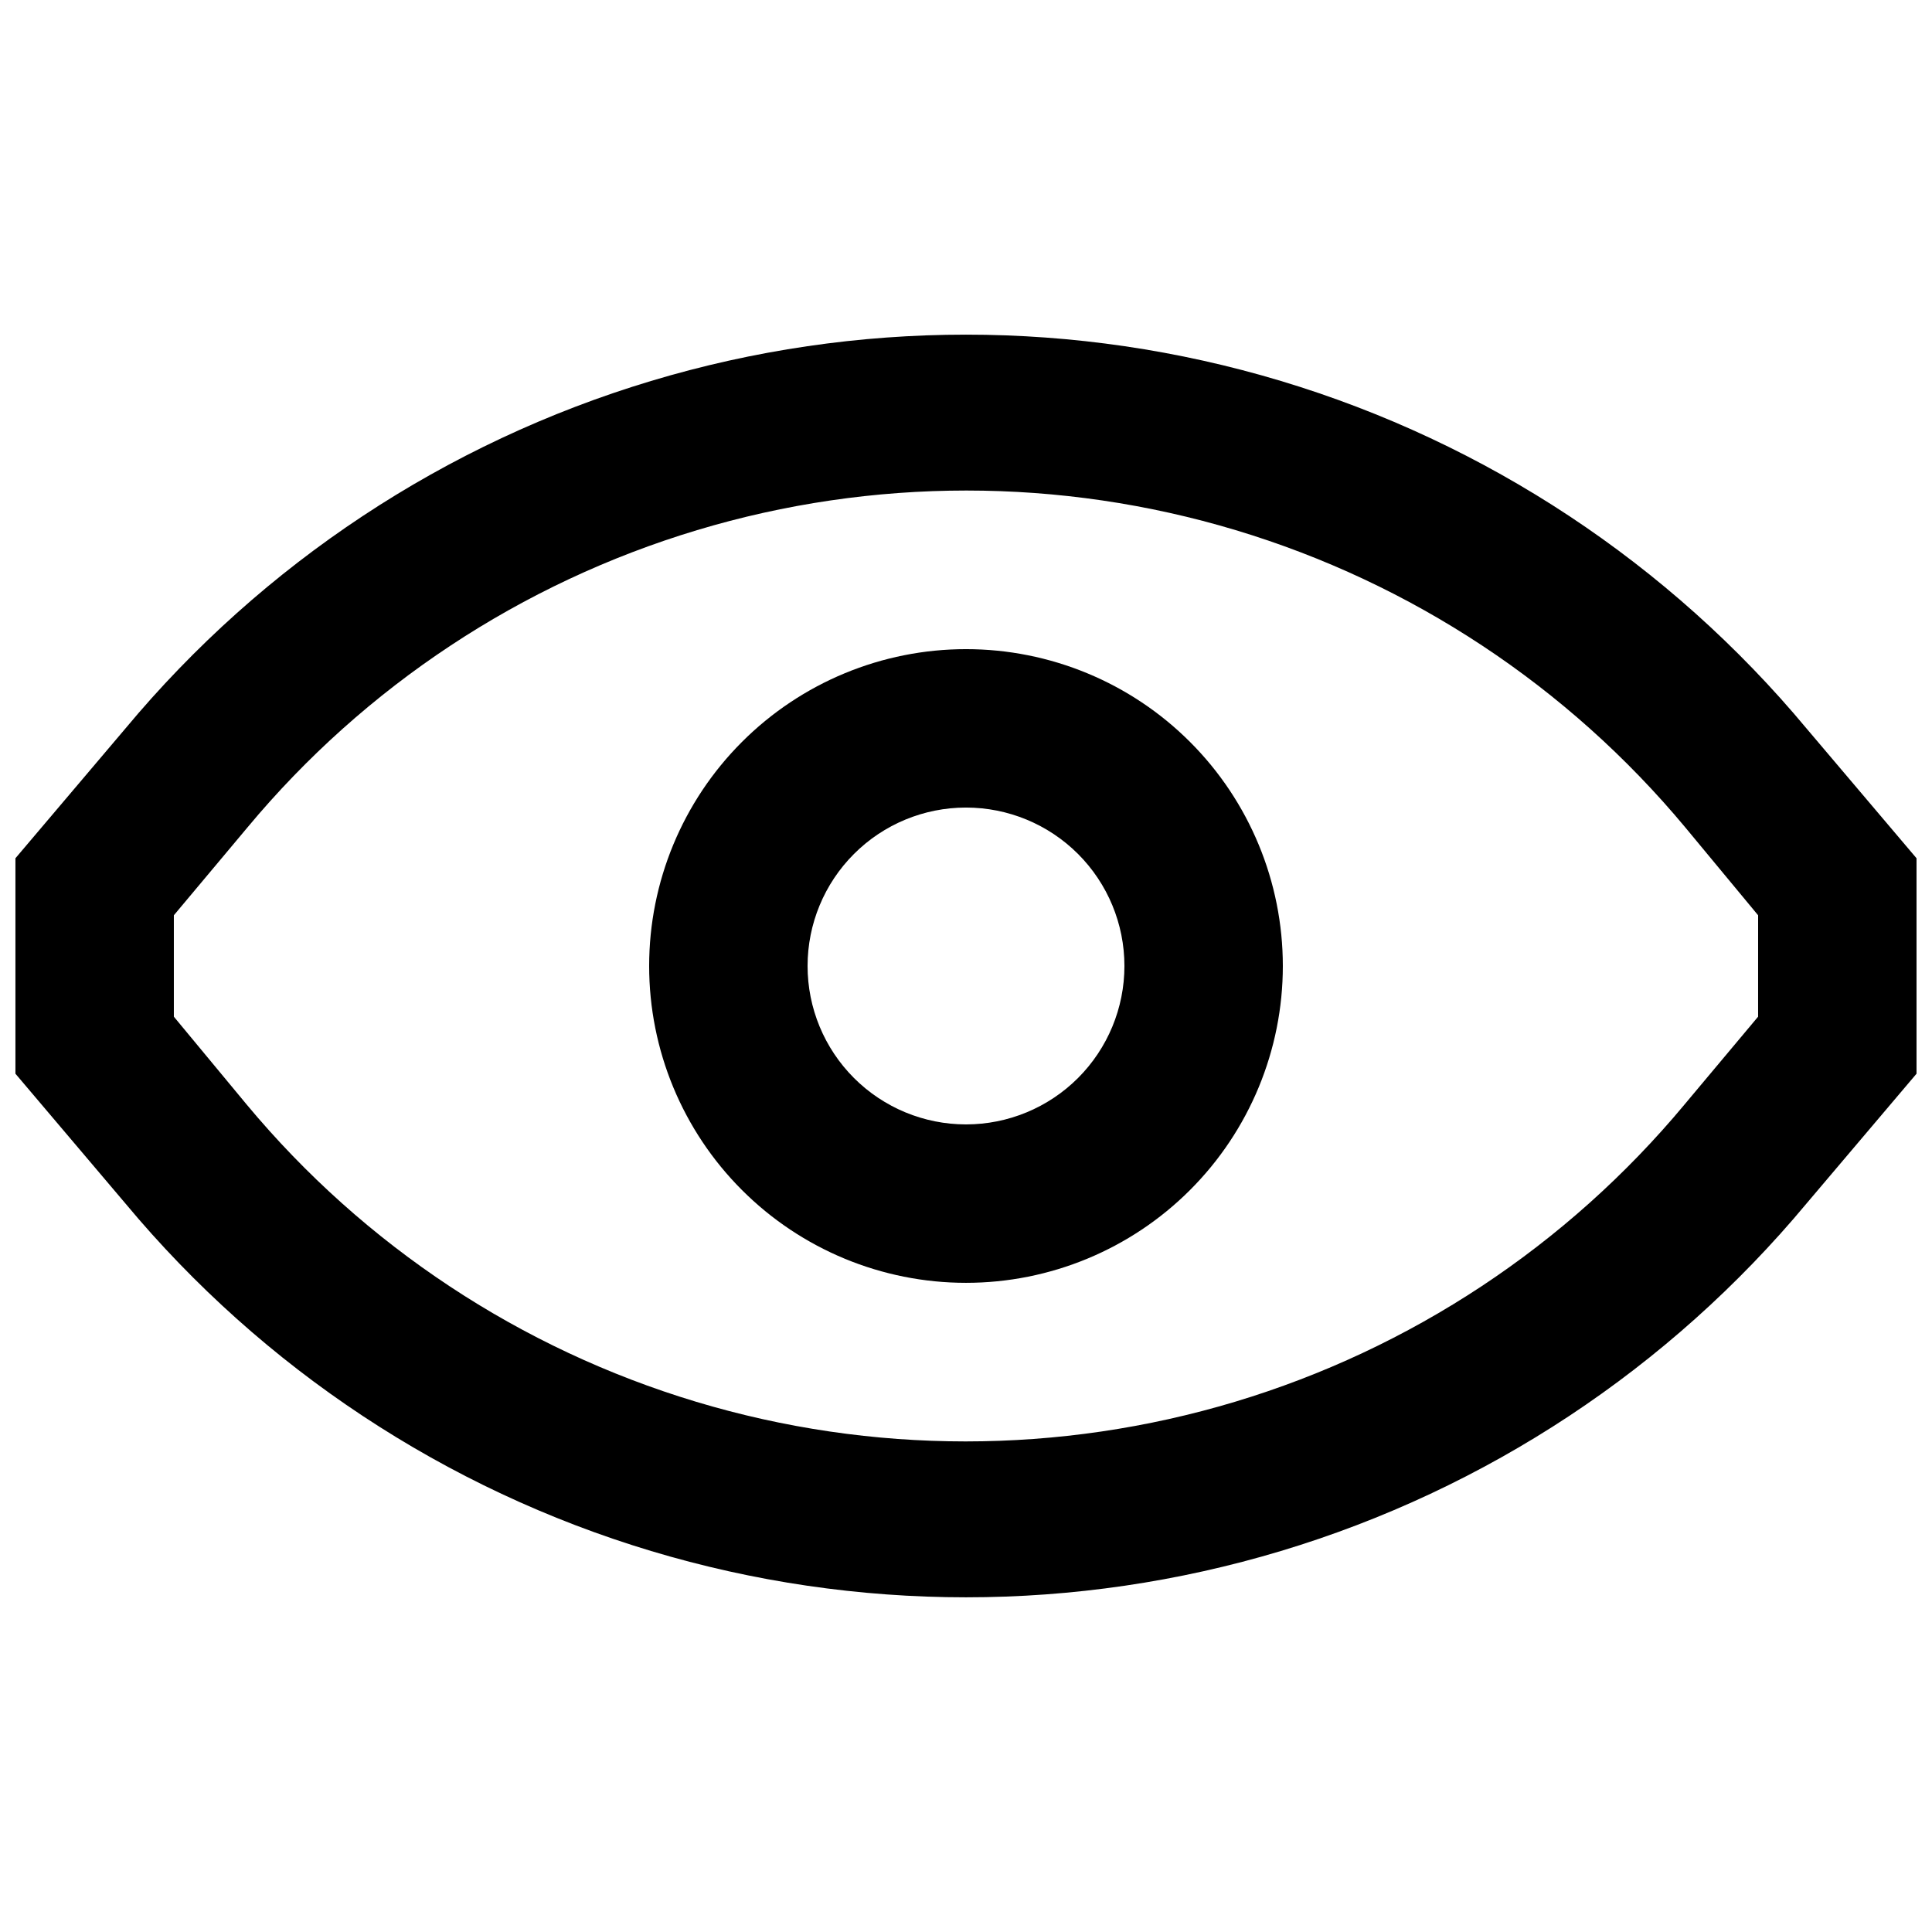
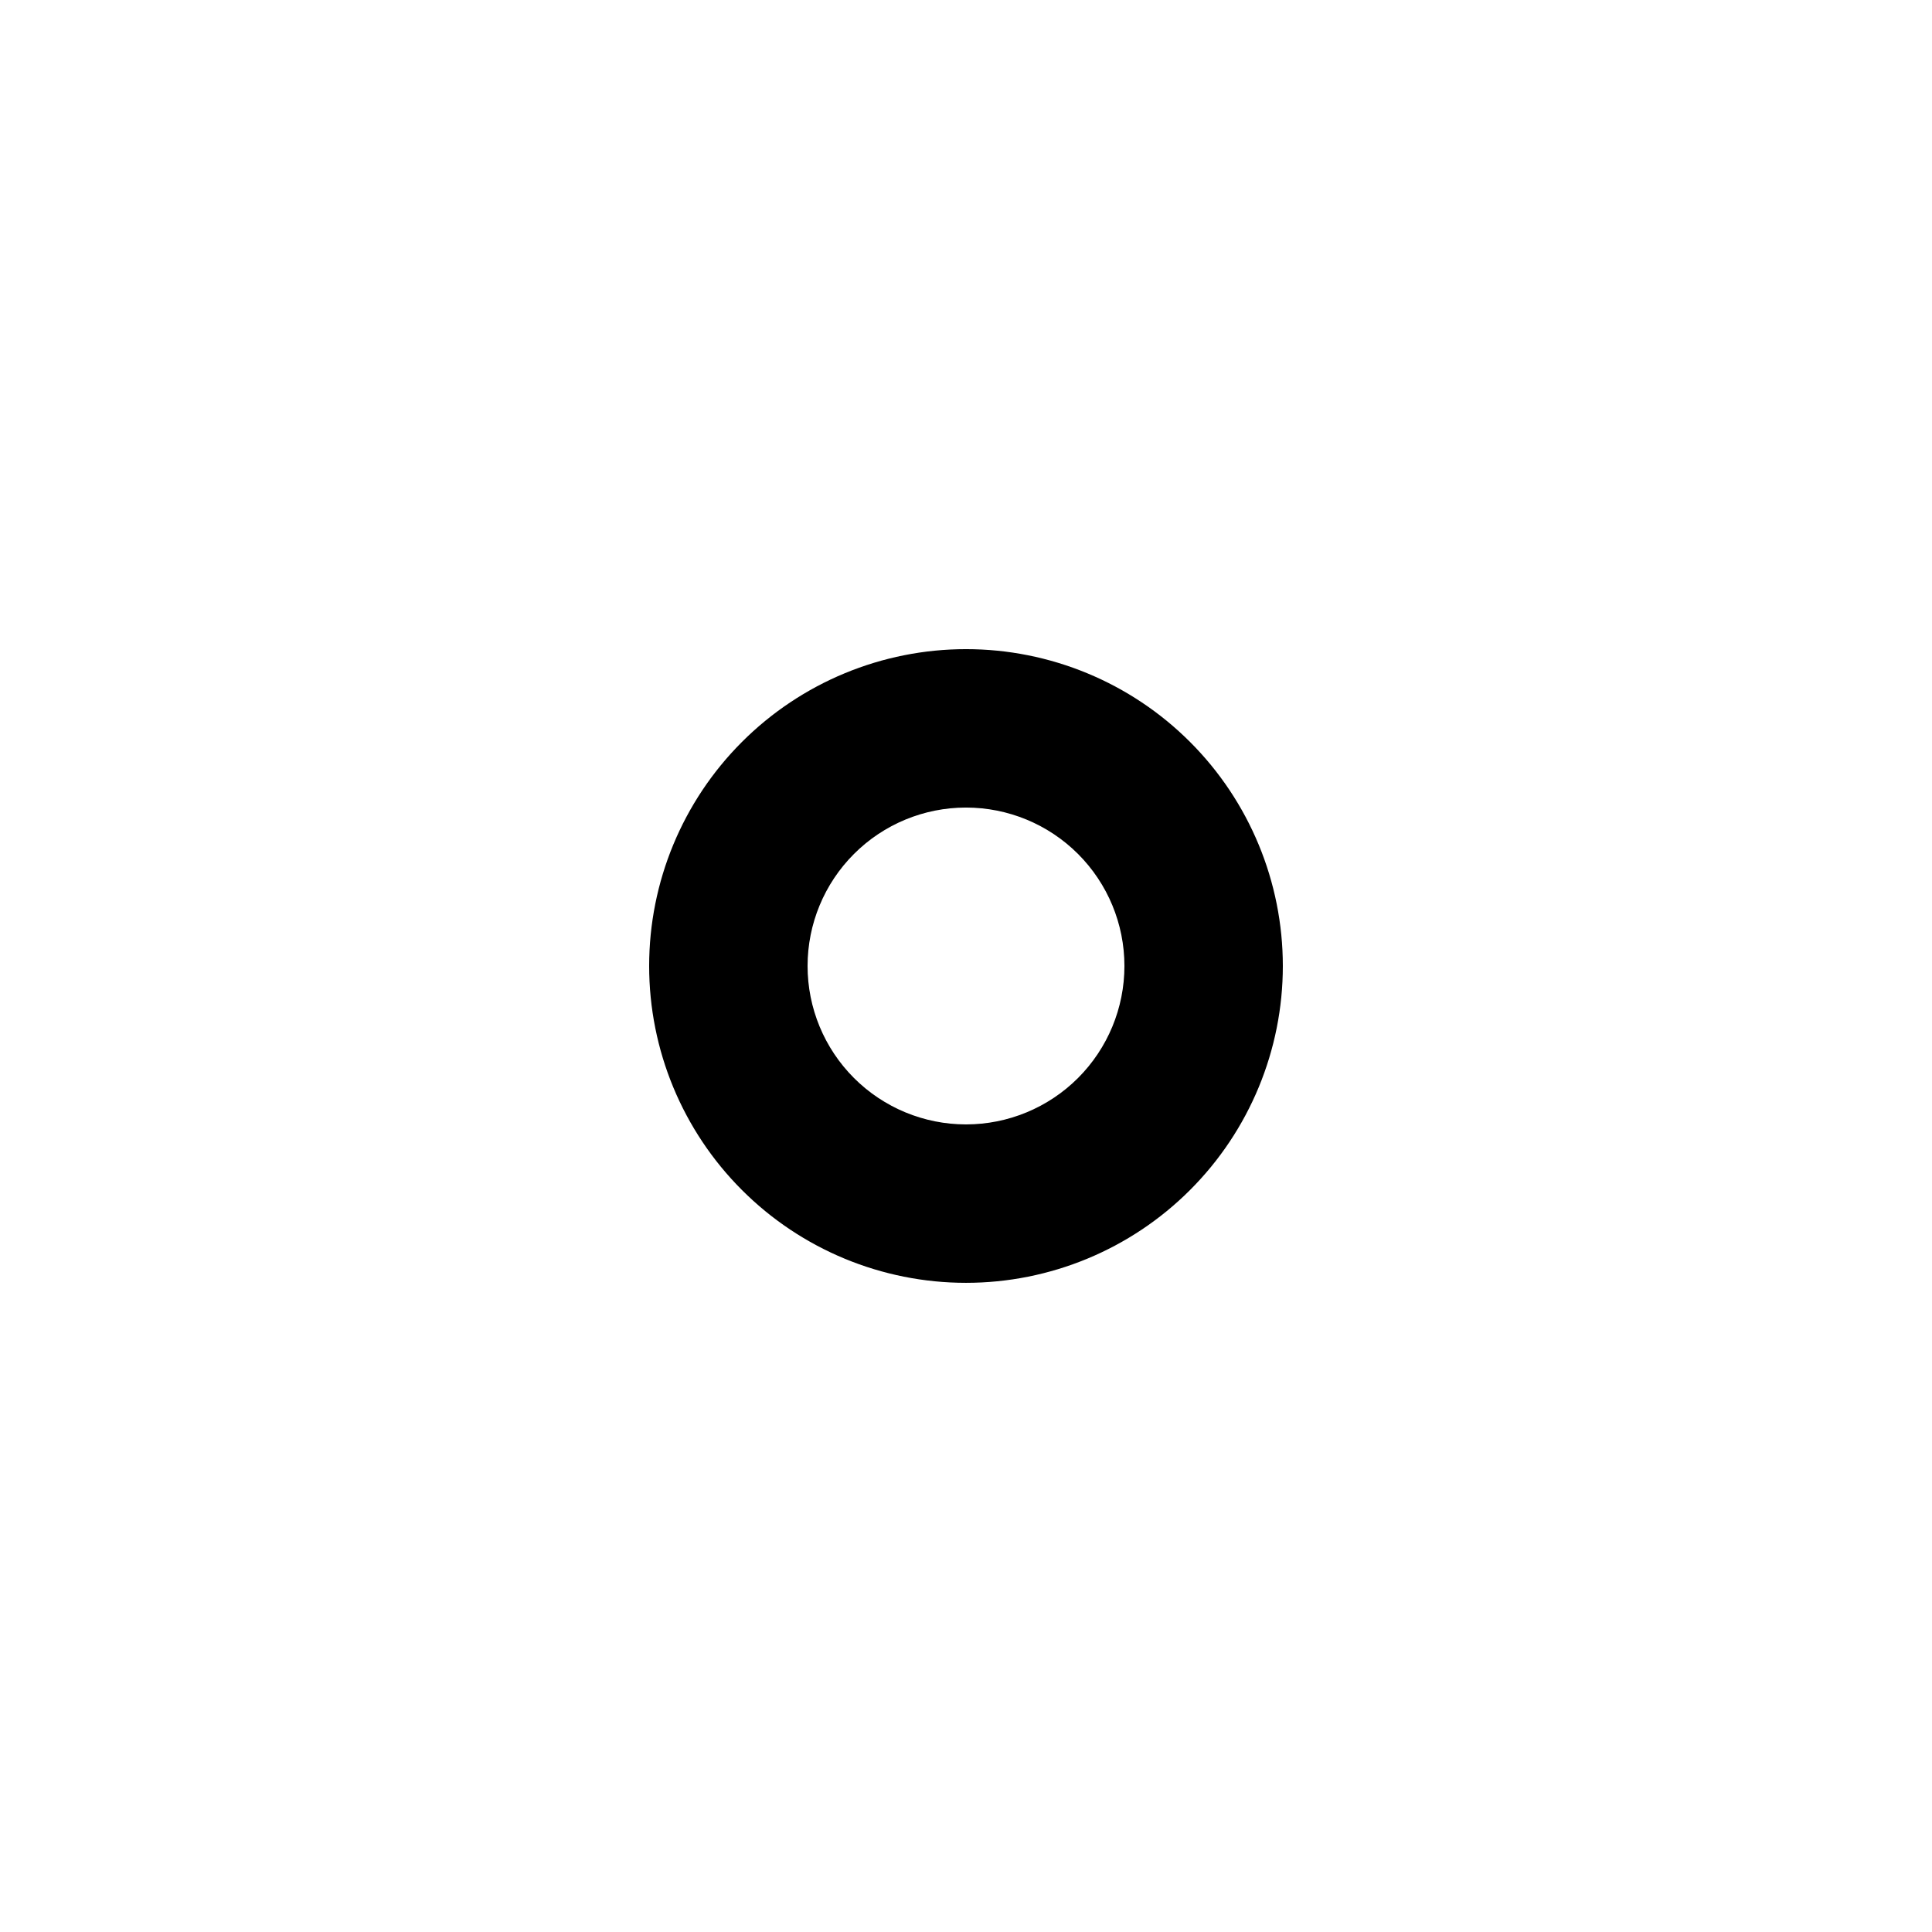
<svg xmlns="http://www.w3.org/2000/svg" width="800px" height="800px" version="1.1" viewBox="144 144 512 512">
  <defs>
    <clipPath id="a">
-       <path d="m148.09 232h503.81v336h-503.81z" />
-     </clipPath>
+       </clipPath>
  </defs>
  <g clip-path="url(#a)">
    <path d="m622.72 337.02c-36.387-43.676-84.816-75.691-139.26-92.059-54.441-16.367-112.49-16.367-166.93 0-54.441 16.367-102.87 48.383-139.26 92.059l-29.18 34.426v57.098l29.18 34.43c36.387 43.676 84.816 75.688 139.26 92.055s112.49 16.367 166.93 0 102.87-48.379 139.26-92.055l29.18-34.43v-57.098zm-12.805 76.41-19.523 23.301h0.004c-31.121 37.367-72.543 64.754-119.11 78.758-46.566 14.004-96.223 14.004-142.79 0-46.566-14.004-87.988-41.391-119.11-78.758l-19.312-23.301v-26.871l19.523-23.301c31.117-37.367 72.539-64.754 119.11-78.758 46.566-14.004 96.227-14.004 142.79 0s87.988 41.391 119.11 78.758l19.312 23.301z" />
  </g>
  <path d="m400 316.03c-22.27 0-43.629 8.844-59.375 24.594-15.75 15.746-24.594 37.105-24.594 59.375s8.844 43.625 24.594 59.371c15.746 15.75 37.105 24.594 59.375 24.594s43.625-8.844 59.371-24.594c15.75-15.746 24.594-37.102 24.594-59.371s-8.844-43.629-24.594-59.375c-15.746-15.75-37.102-24.594-59.371-24.594zm0 125.95c-11.137 0-21.816-4.426-29.688-12.297-7.875-7.875-12.297-18.555-12.297-29.688 0-11.137 4.422-21.816 12.297-29.688 7.871-7.875 18.551-12.297 29.688-12.297 11.133 0 21.812 4.422 29.688 12.297 7.871 7.871 12.297 18.551 12.297 29.688 0 11.133-4.426 21.812-12.297 29.688-7.875 7.871-18.555 12.297-29.688 12.297z" />
</svg>